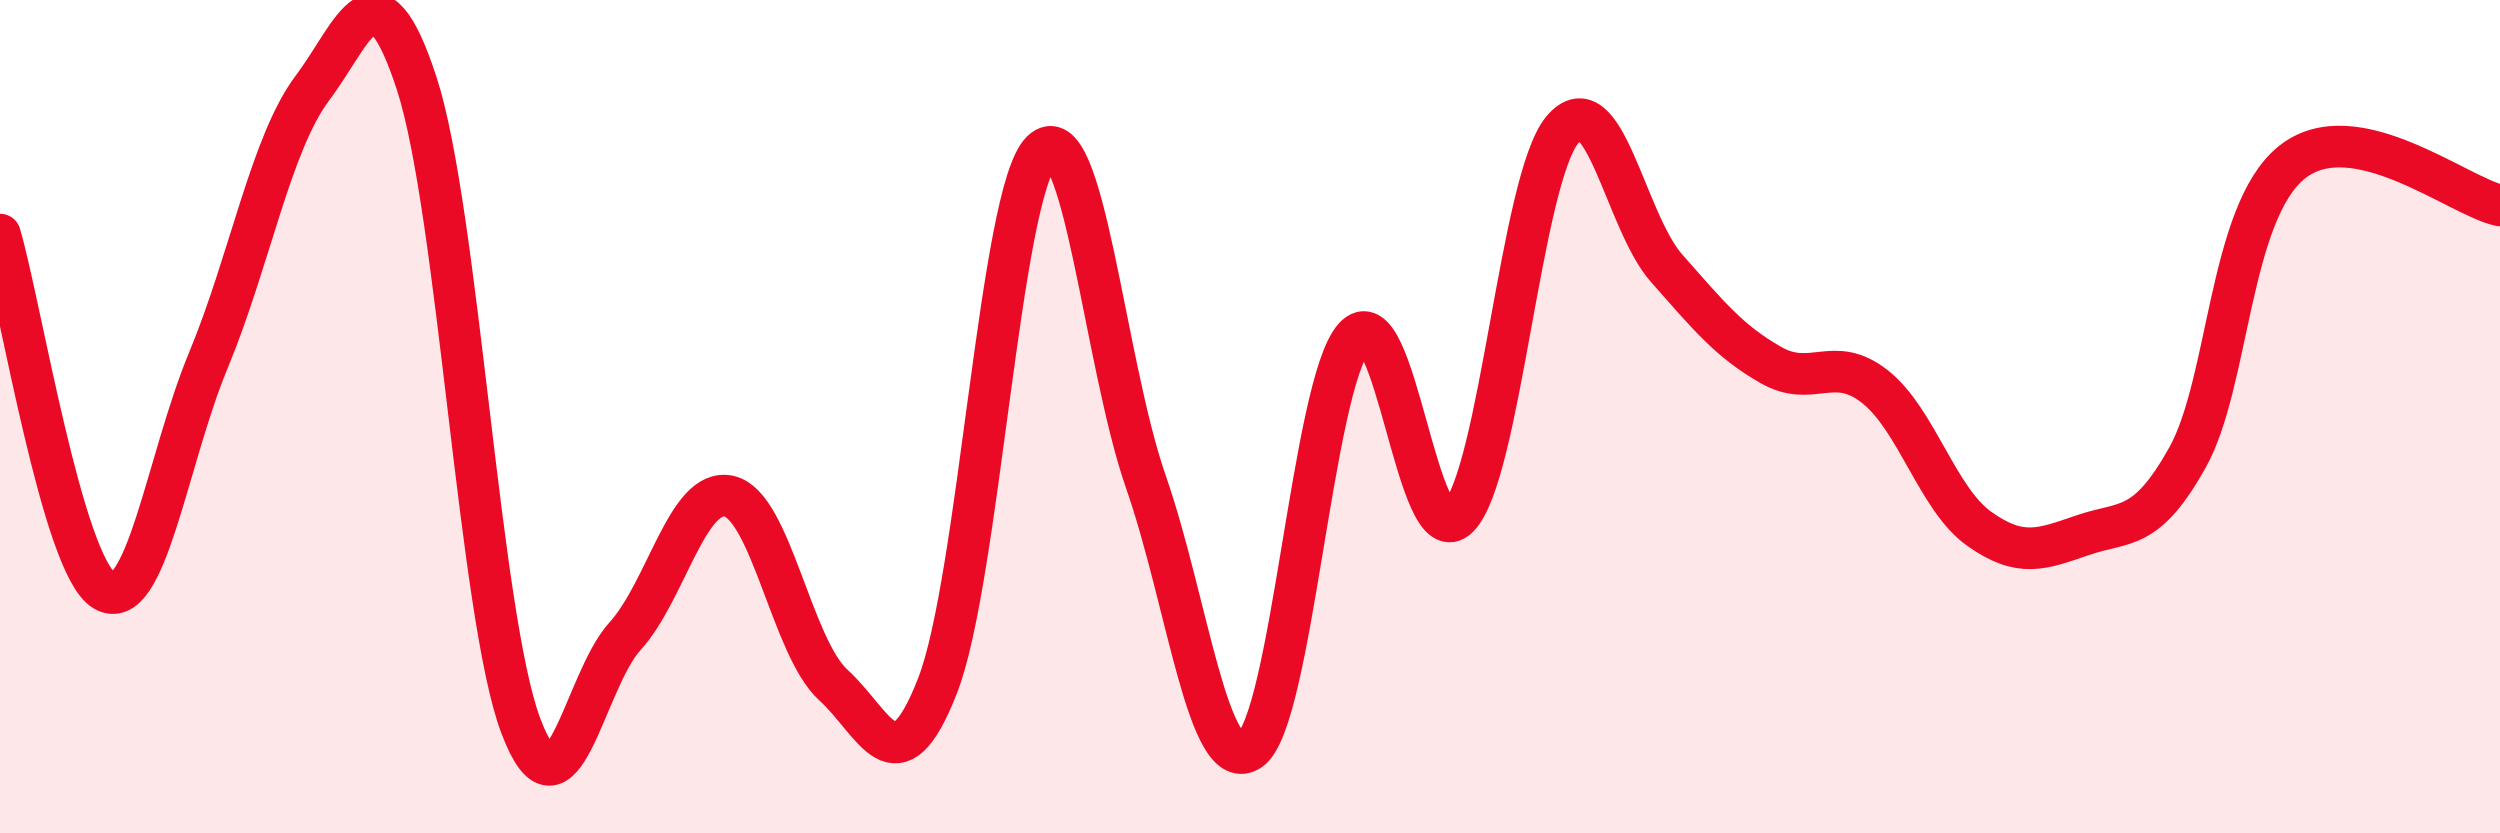
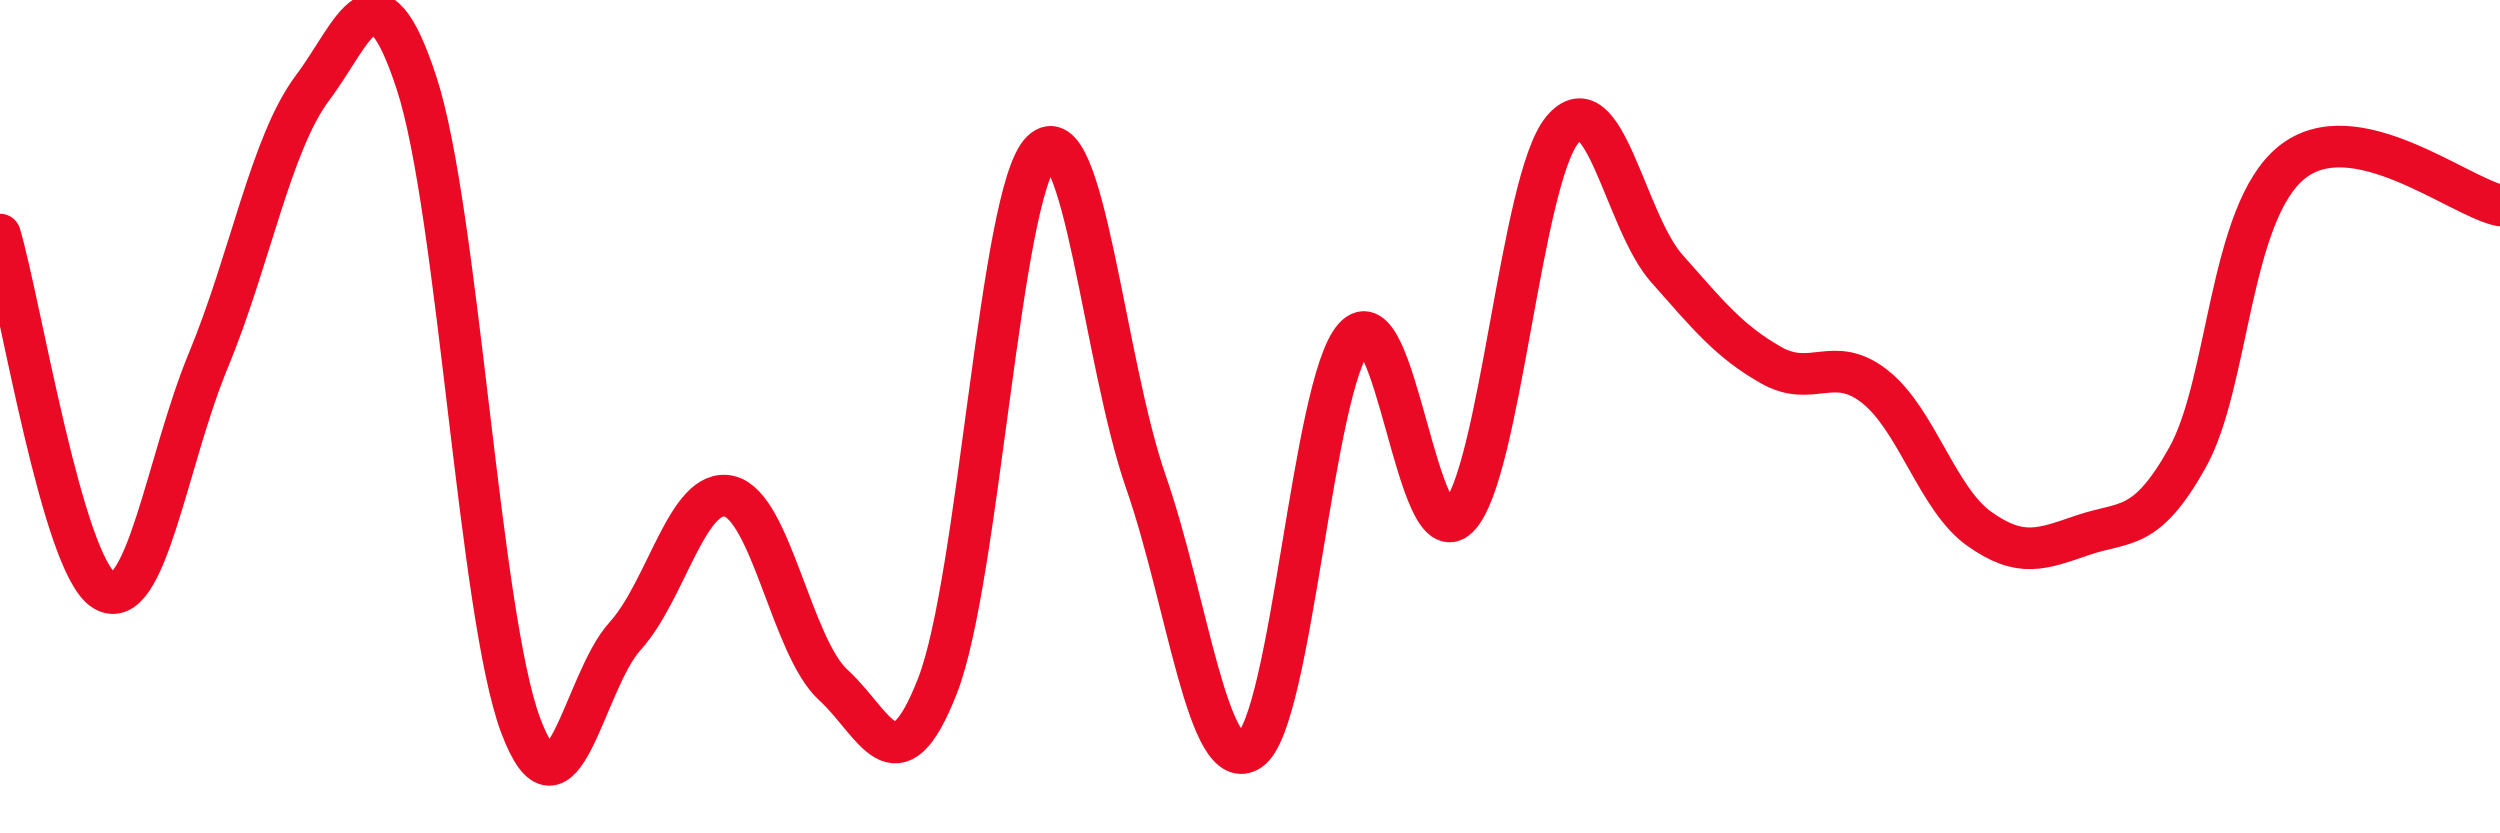
<svg xmlns="http://www.w3.org/2000/svg" width="60" height="20" viewBox="0 0 60 20">
-   <path d="M 0,5.63 C 0.5,7.34 1.5,13.57 2.5,14.17 C 3.5,14.77 4,11.06 5,8.65 C 6,6.24 6.5,3.44 7.5,2.11 C 8.5,0.78 9,-1.06 10,2 C 11,5.06 11.5,14.77 12.5,17.42 C 13.5,20.07 14,16.37 15,15.27 C 16,14.17 16.5,11.68 17.5,11.91 C 18.5,12.14 19,15.53 20,16.44 C 21,17.35 21.5,19.02 22.5,16.46 C 23.5,13.9 24,4.61 25,3.63 C 26,2.65 26.5,8.69 27.5,11.56 C 28.5,14.43 29,18.69 30,18 C 31,17.31 31.5,9.22 32.5,8.1 C 33.5,6.98 34,13.41 35,12.41 C 36,11.41 36.5,4.3 37.5,3.11 C 38.5,1.92 39,5.31 40,6.44 C 41,7.57 41.5,8.19 42.5,8.76 C 43.5,9.33 44,8.49 45,9.28 C 46,10.07 46.5,11.98 47.5,12.69 C 48.5,13.4 49,13.18 50,12.84 C 51,12.5 51.5,12.77 52.5,10.98 C 53.5,9.19 53.5,5.11 55,3.9 C 56.5,2.69 59,4.72 60,4.93L60 20L0 20Z" fill="#EB0A25" opacity="0.1" stroke-linecap="round" stroke-linejoin="round" />
  <path d="M 0,5.63 C 0.5,7.34 1.5,13.57 2.5,14.17 C 3.5,14.77 4,11.06 5,8.65 C 6,6.24 6.5,3.44 7.5,2.11 C 8.5,0.78 9,-1.06 10,2 C 11,5.06 11.5,14.77 12.5,17.42 C 13.5,20.07 14,16.37 15,15.27 C 16,14.17 16.5,11.68 17.5,11.91 C 18.5,12.14 19,15.53 20,16.44 C 21,17.35 21.5,19.02 22.5,16.46 C 23.5,13.9 24,4.61 25,3.63 C 26,2.65 26.5,8.69 27.5,11.56 C 28.5,14.43 29,18.69 30,18 C 31,17.31 31.5,9.22 32.5,8.1 C 33.5,6.98 34,13.41 35,12.41 C 36,11.41 36.5,4.3 37.5,3.11 C 38.5,1.92 39,5.31 40,6.44 C 41,7.57 41.5,8.19 42.5,8.76 C 43.5,9.33 44,8.49 45,9.28 C 46,10.07 46.5,11.98 47.5,12.69 C 48.5,13.4 49,13.18 50,12.84 C 51,12.5 51.5,12.77 52.5,10.98 C 53.5,9.19 53.5,5.11 55,3.9 C 56.5,2.69 59,4.72 60,4.93" stroke="#EB0A25" stroke-width="1" fill="none" stroke-linecap="round" stroke-linejoin="round" />
</svg>